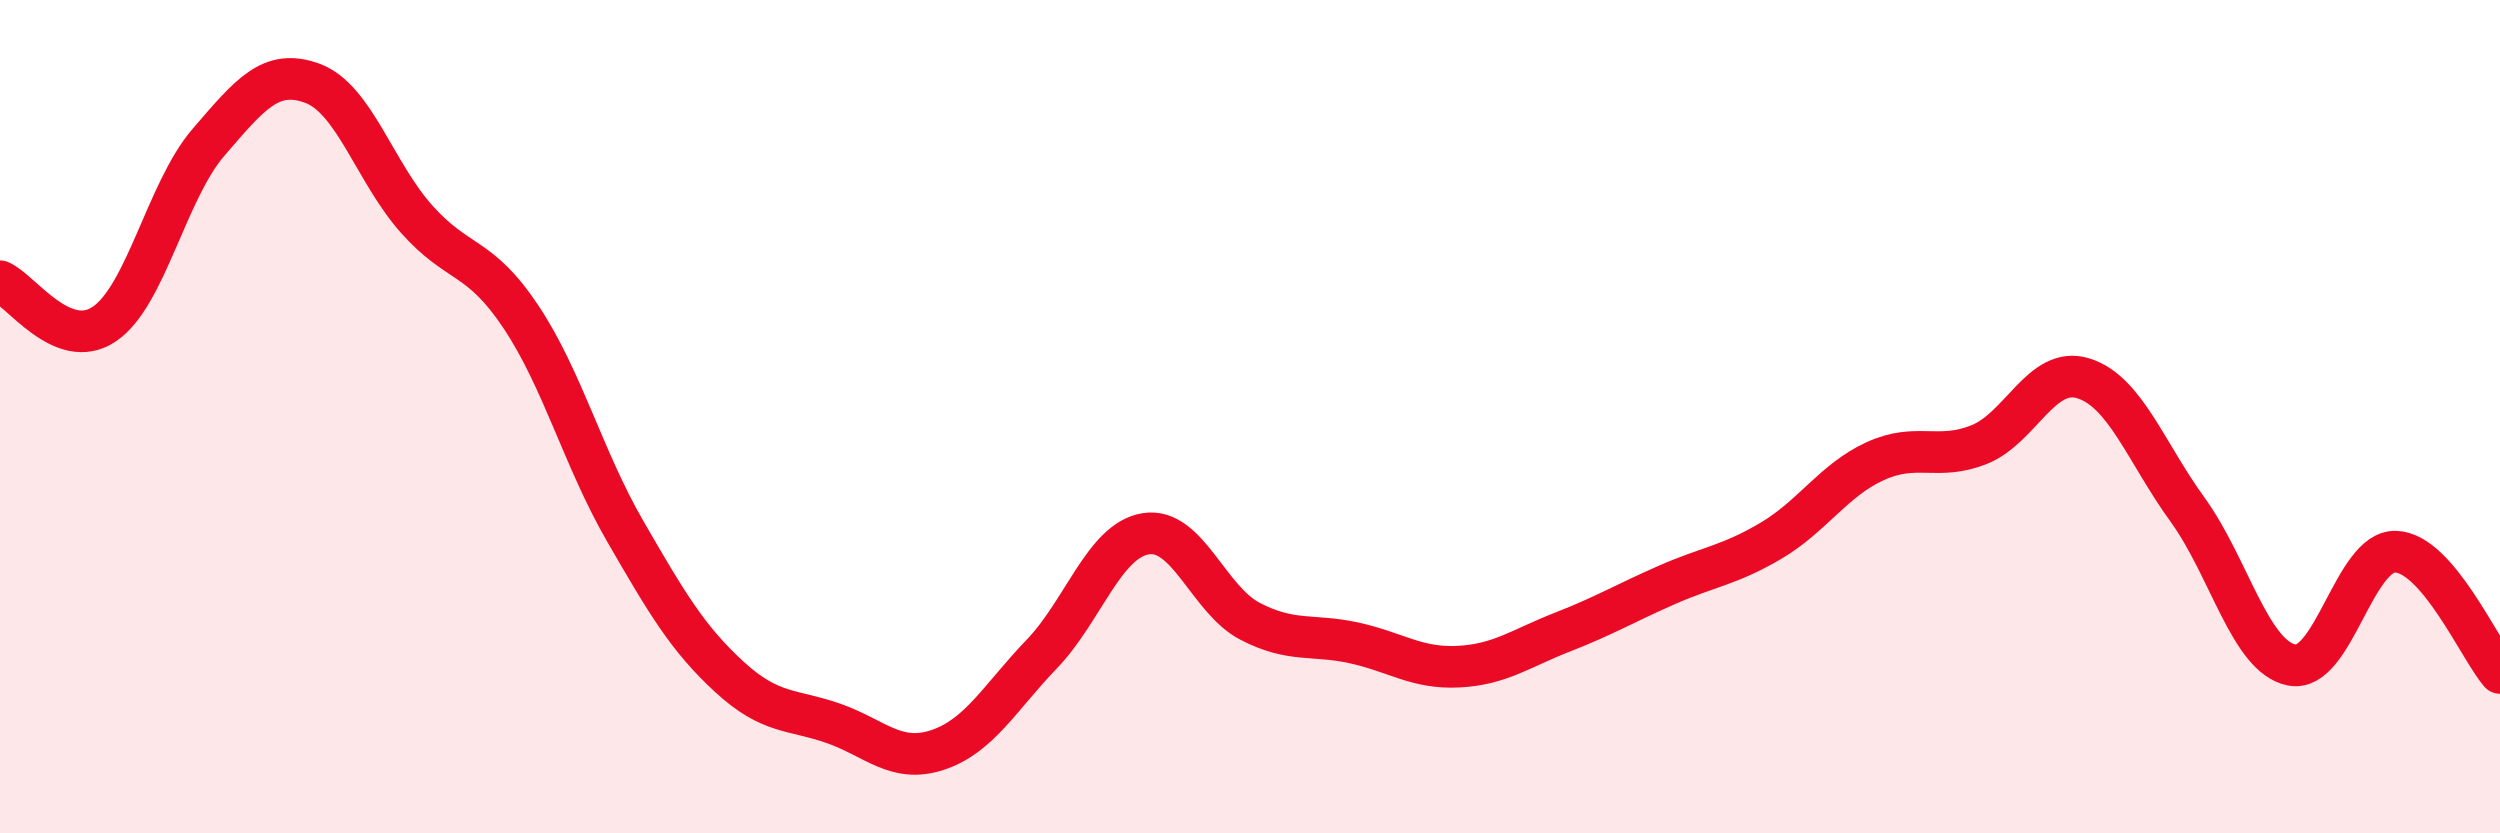
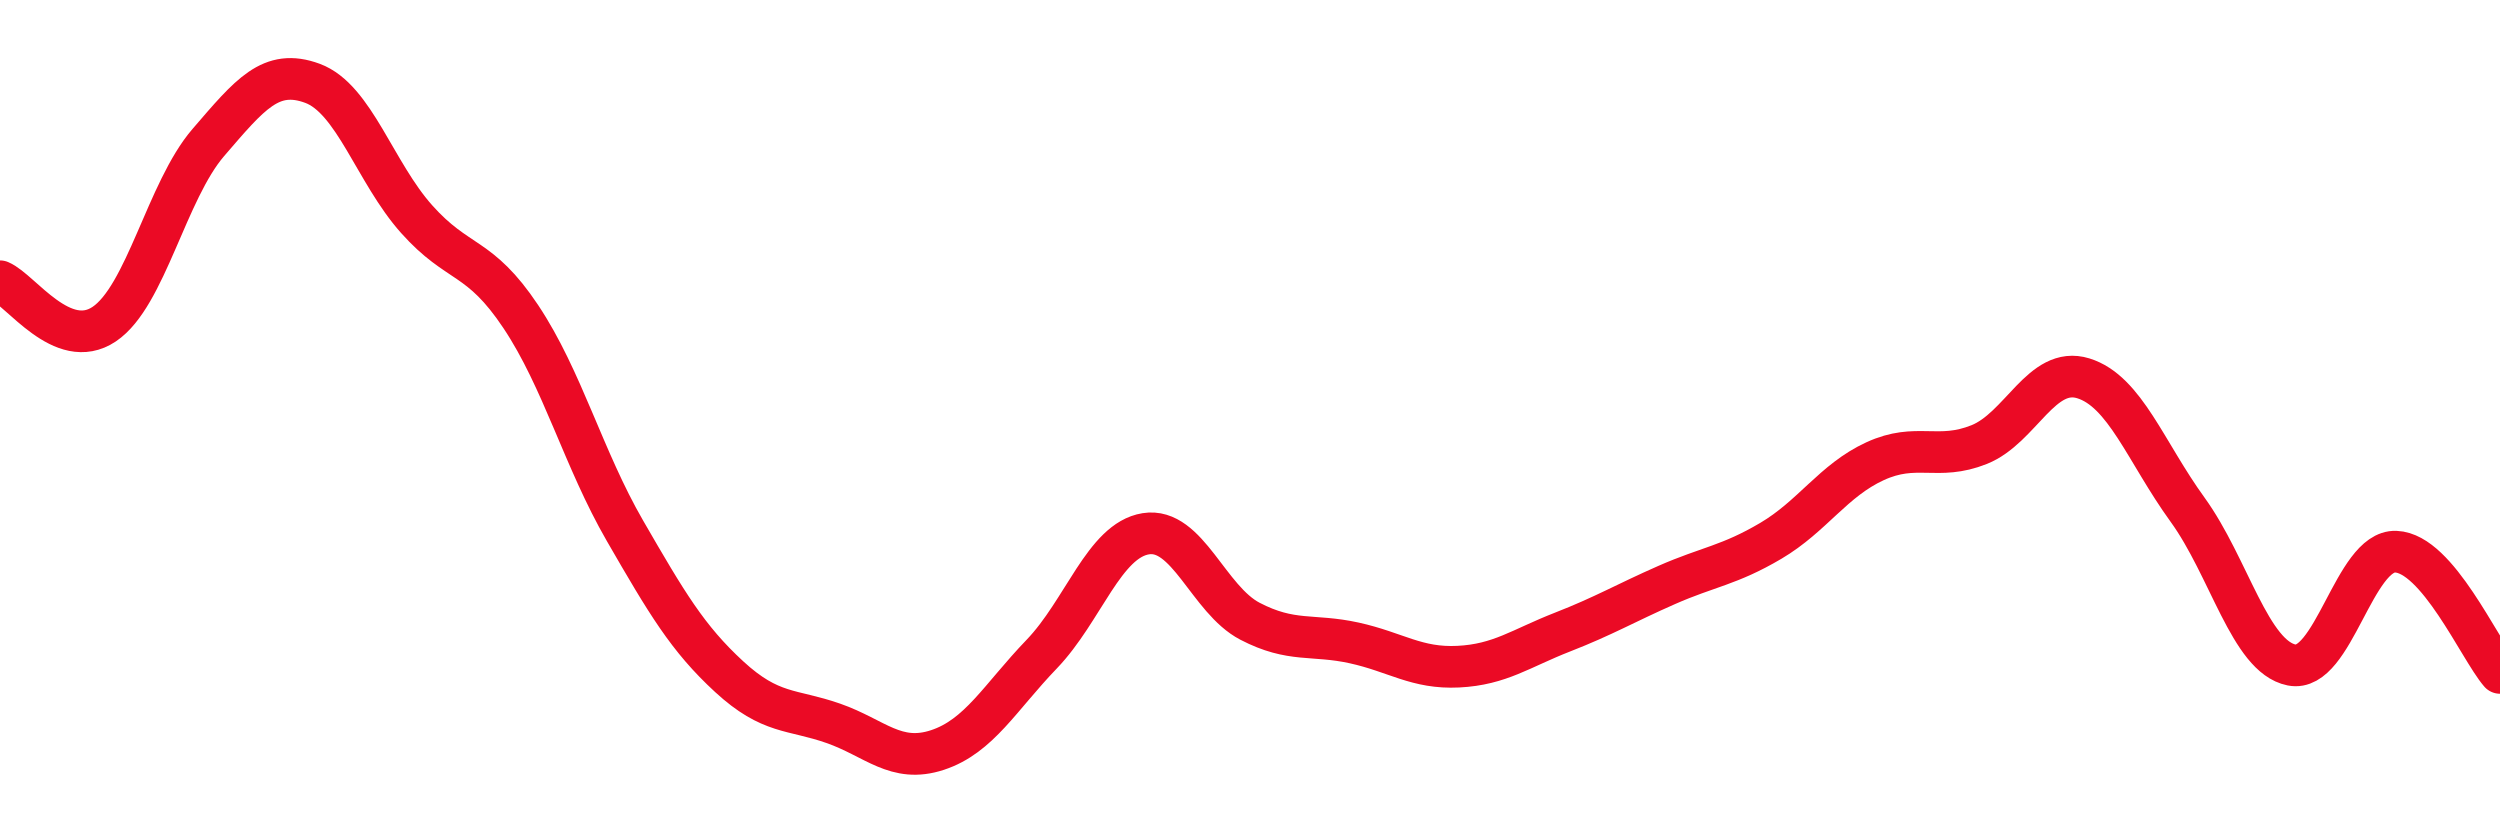
<svg xmlns="http://www.w3.org/2000/svg" width="60" height="20" viewBox="0 0 60 20">
-   <path d="M 0,6.75 C 0.5,6.96 1.5,8.45 2.5,7.78 C 3.5,7.11 4,4.58 5,3.42 C 6,2.26 6.5,1.63 7.5,2 C 8.5,2.37 9,4.14 10,5.26 C 11,6.38 11.5,6.1 12.5,7.6 C 13.5,9.1 14,11.01 15,12.74 C 16,14.47 16.5,15.32 17.5,16.24 C 18.5,17.16 19,17.01 20,17.36 C 21,17.71 21.5,18.33 22.5,18 C 23.5,17.67 24,16.74 25,15.7 C 26,14.66 26.5,12.97 27.5,12.81 C 28.5,12.65 29,14.39 30,14.91 C 31,15.43 31.5,15.21 32.5,15.43 C 33.5,15.65 34,16.05 35,16 C 36,15.95 36.5,15.56 37.5,15.17 C 38.5,14.78 39,14.48 40,14.04 C 41,13.6 41.5,13.57 42.5,12.98 C 43.5,12.39 44,11.53 45,11.07 C 46,10.61 46.5,11.07 47.5,10.67 C 48.5,10.27 49,8.77 50,9.08 C 51,9.39 51.5,10.85 52.5,12.23 C 53.5,13.61 54,15.76 55,15.96 C 56,16.16 56.5,13.2 57.5,13.24 C 58.5,13.28 59.5,15.57 60,16.15L60 20L0 20Z" fill="#EB0A25" opacity="0.1" stroke-linecap="round" stroke-linejoin="round" />
  <path d="M 0,6.75 C 0.5,6.96 1.5,8.45 2.5,7.78 C 3.5,7.11 4,4.58 5,3.42 C 6,2.26 6.5,1.63 7.5,2 C 8.5,2.37 9,4.14 10,5.26 C 11,6.38 11.5,6.1 12.5,7.6 C 13.5,9.1 14,11.01 15,12.74 C 16,14.47 16.5,15.32 17.5,16.24 C 18.5,17.16 19,17.01 20,17.36 C 21,17.71 21.5,18.33 22.5,18 C 23.5,17.67 24,16.74 25,15.7 C 26,14.66 26.5,12.97 27.5,12.81 C 28.5,12.65 29,14.39 30,14.91 C 31,15.43 31.5,15.21 32.5,15.43 C 33.5,15.65 34,16.05 35,16 C 36,15.95 36.5,15.56 37.5,15.17 C 38.5,14.78 39,14.48 40,14.04 C 41,13.6 41.5,13.57 42.5,12.98 C 43.5,12.39 44,11.53 45,11.07 C 46,10.61 46.5,11.07 47.5,10.67 C 48.5,10.27 49,8.77 50,9.08 C 51,9.39 51.5,10.85 52.5,12.23 C 53.5,13.61 54,15.76 55,15.96 C 56,16.16 56.5,13.2 57.5,13.24 C 58.5,13.28 59.5,15.57 60,16.15" stroke="#EB0A25" stroke-width="1" fill="none" stroke-linecap="round" stroke-linejoin="round" />
</svg>